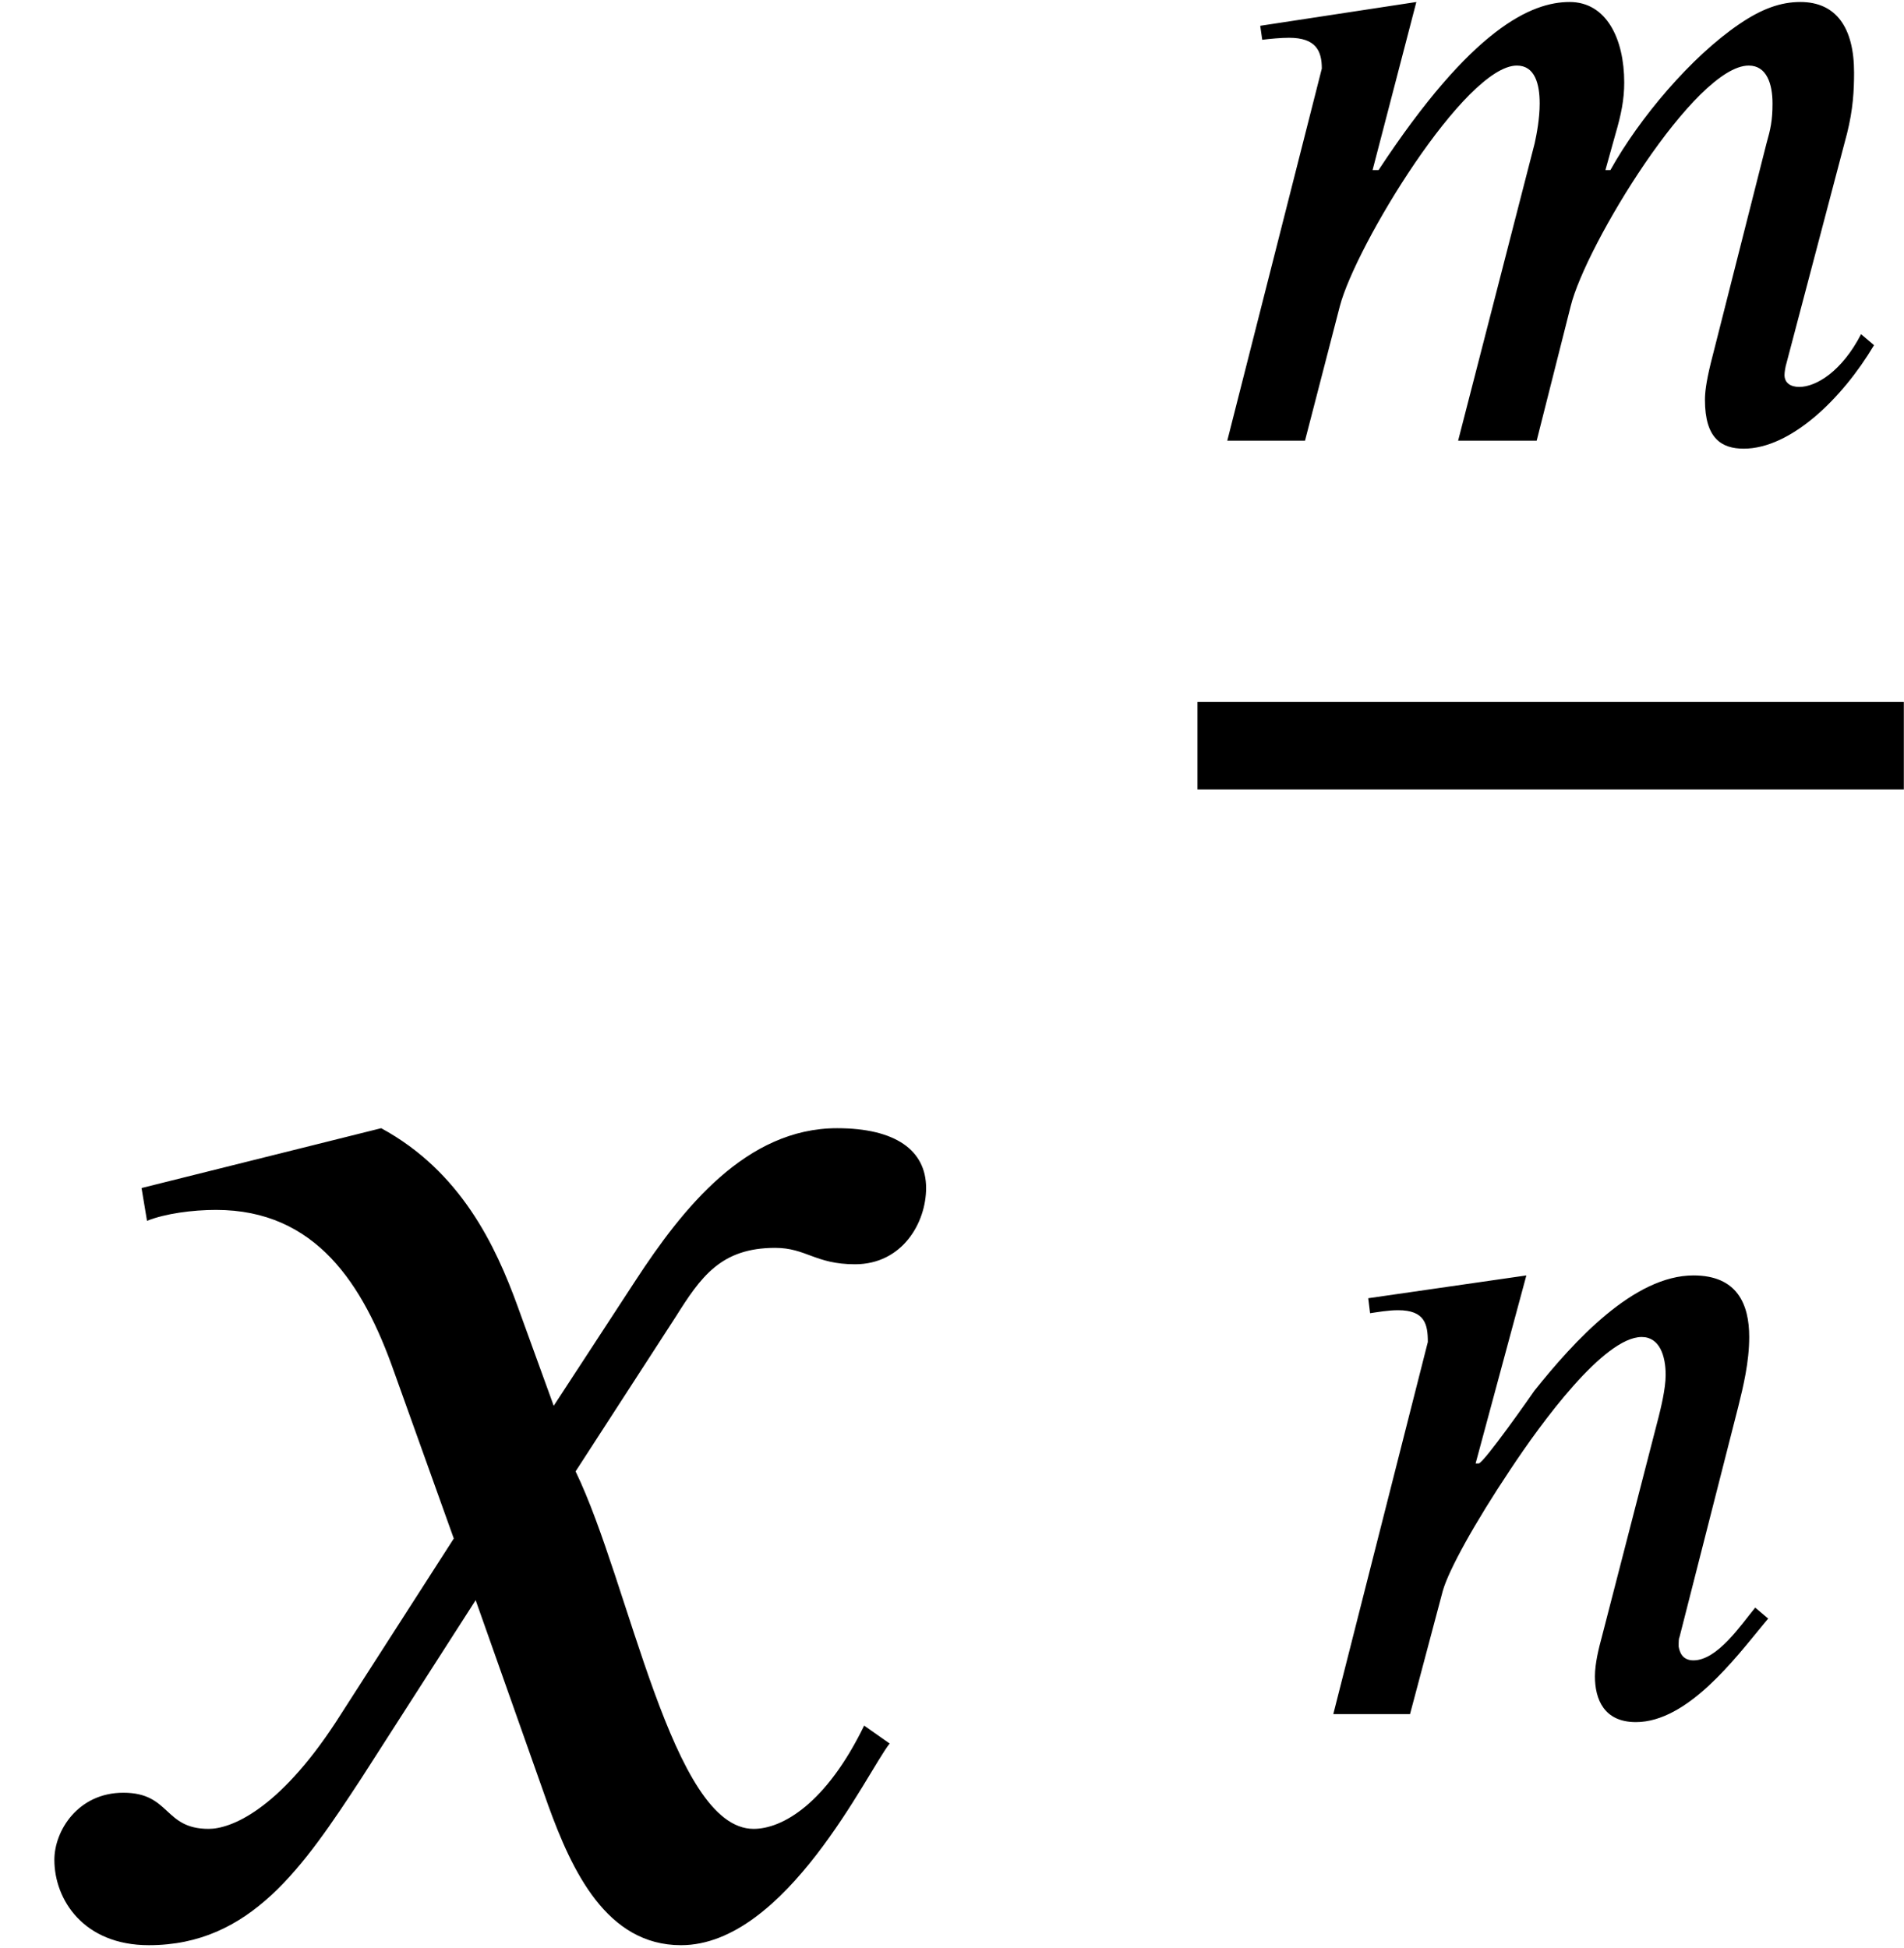
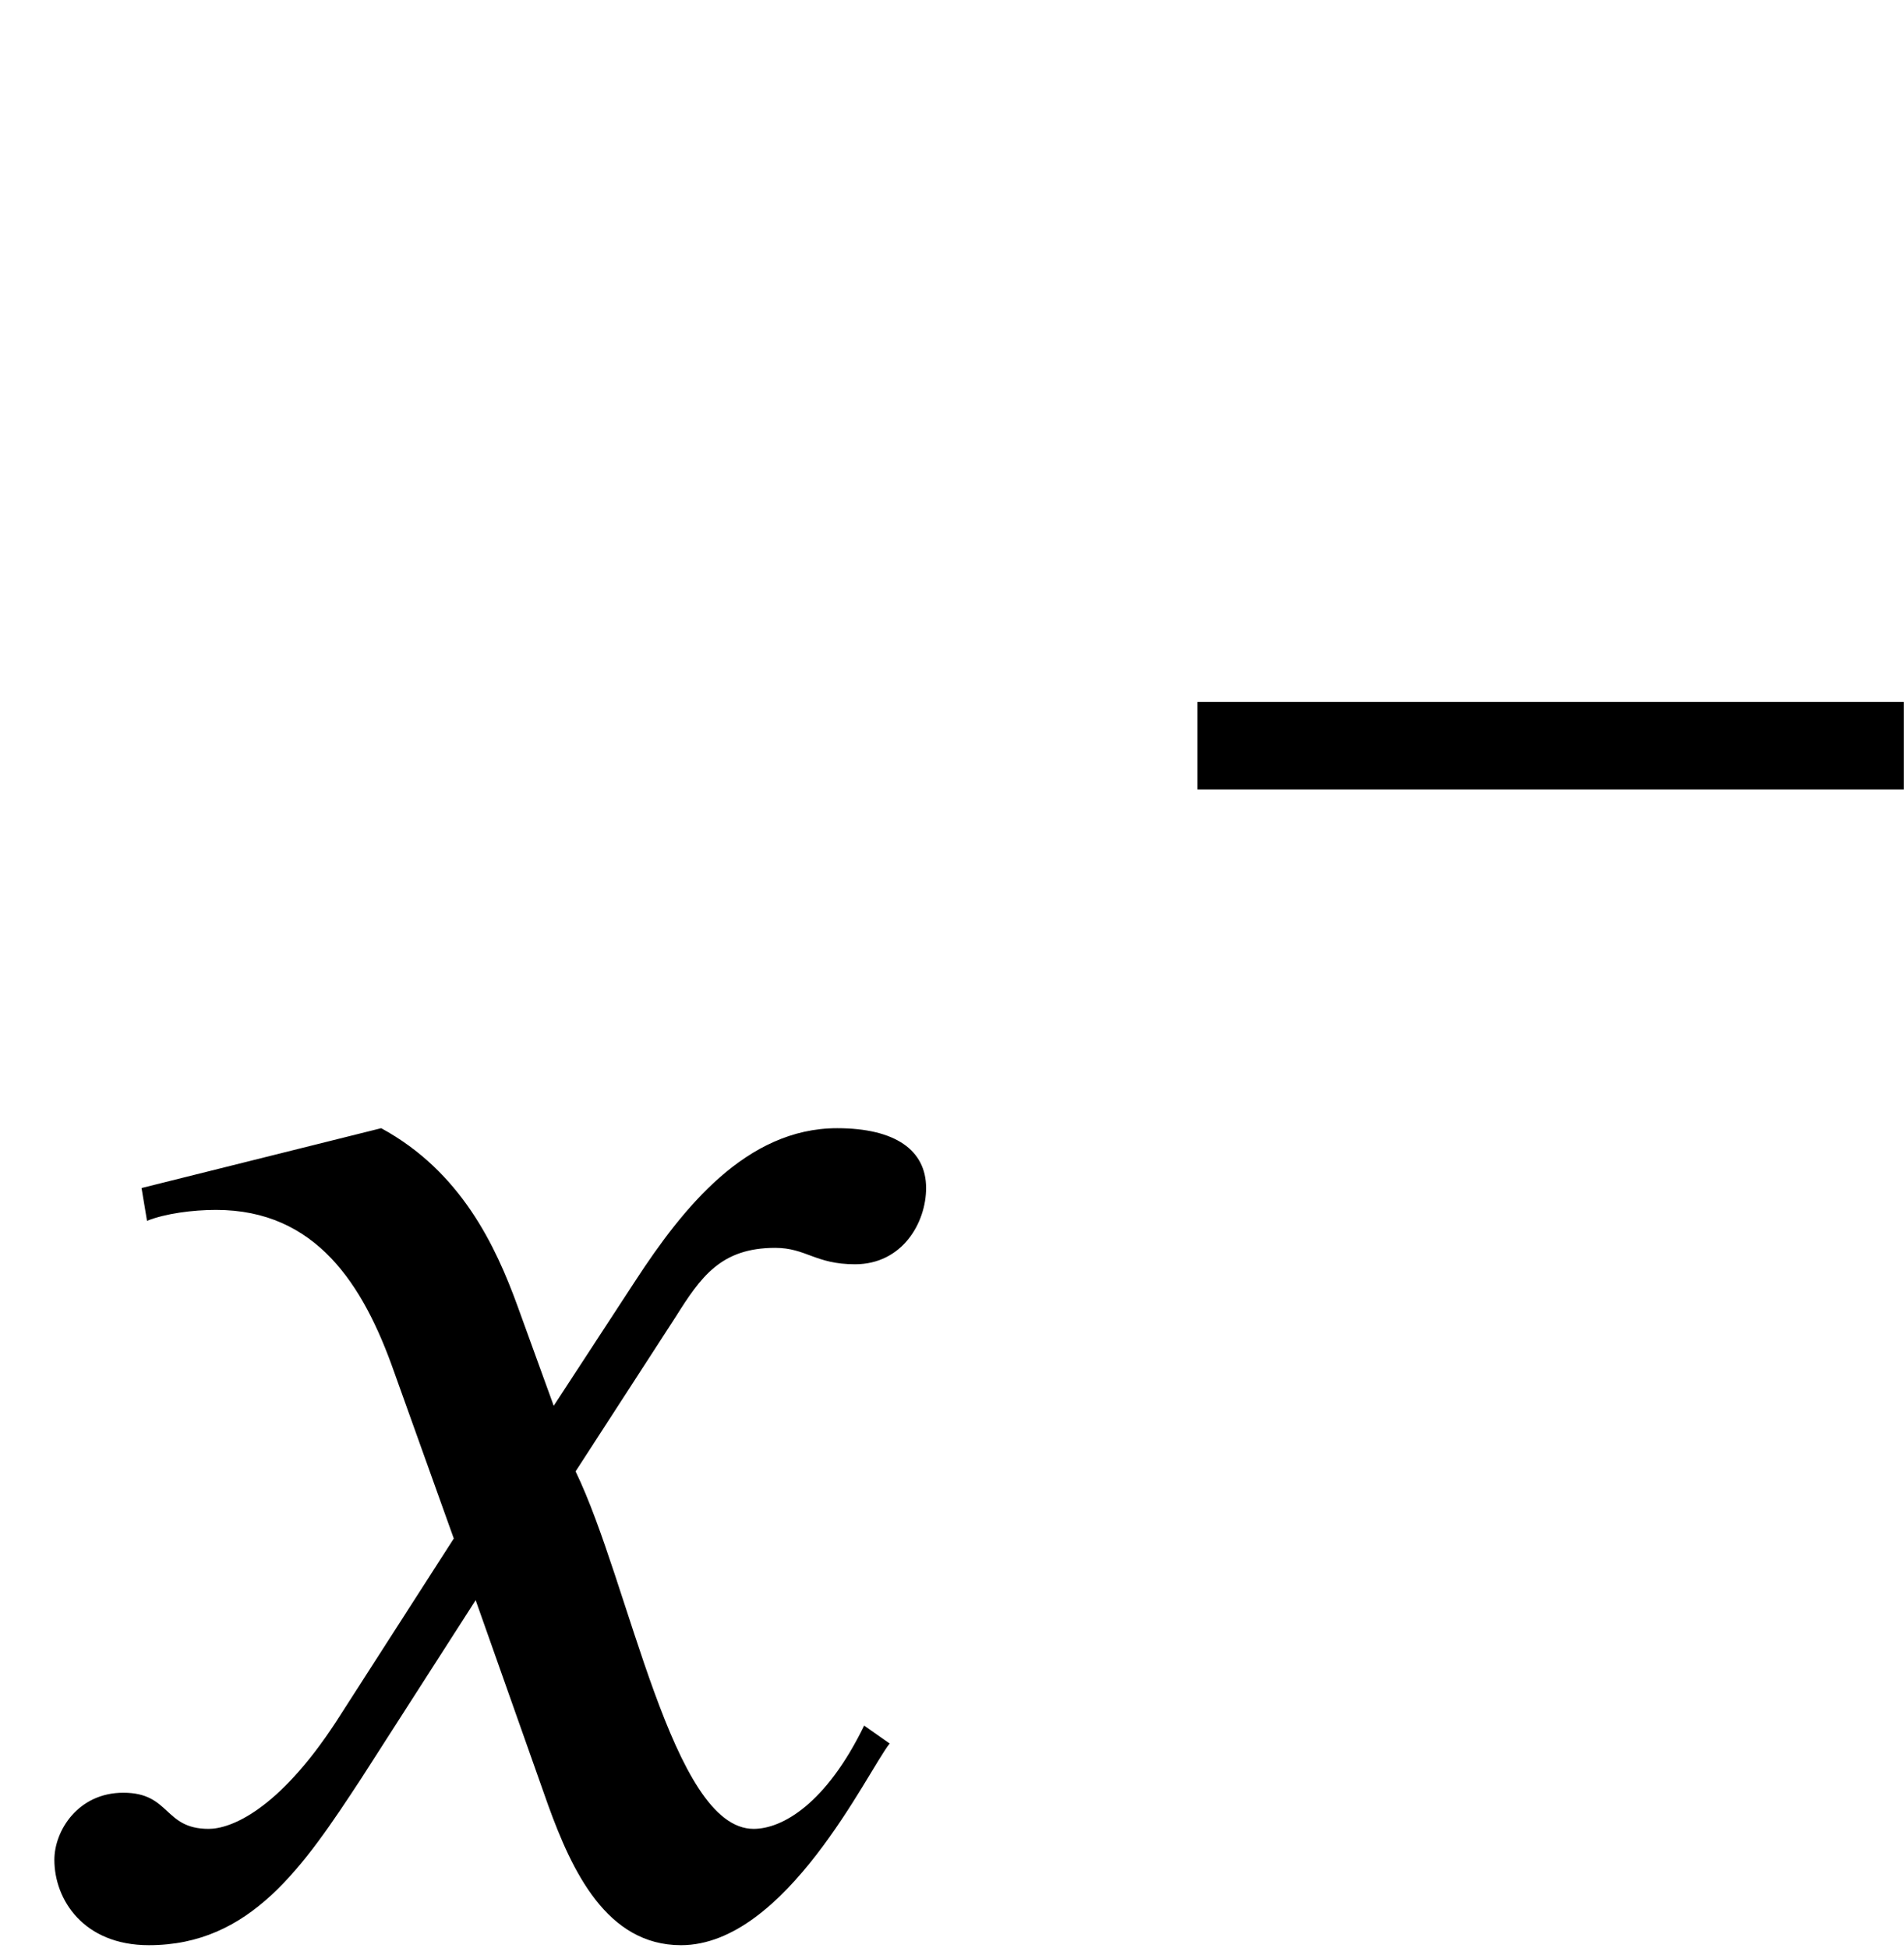
<svg xmlns="http://www.w3.org/2000/svg" xmlns:xlink="http://www.w3.org/1999/xlink" version="1.1" width="11.44pt" height="11.704pt" viewBox="70.735 57.783 11.44 11.704">
  <defs>
-     <path id="g0-109" d="M3.987 -0.64C3.873 -0.418 3.718 -0.323 3.616 -0.323C3.563 -0.323 3.527 -0.347 3.527 -0.395C3.527 -0.412 3.533 -0.448 3.539 -0.466L3.903 -1.847C3.939 -1.991 3.945 -2.104 3.945 -2.212C3.945 -2.481 3.838 -2.636 3.622 -2.636C3.503 -2.636 3.389 -2.594 3.258 -2.505C2.965 -2.307 2.654 -1.937 2.481 -1.626H2.451L2.511 -1.841C2.546 -1.961 2.564 -2.05 2.564 -2.152C2.564 -2.415 2.457 -2.636 2.236 -2.636C2.008 -2.636 1.65 -2.481 1.088 -1.626H1.052L1.315 -2.636L0.377 -2.493L0.389 -2.409C0.436 -2.415 0.502 -2.421 0.55 -2.421C0.711 -2.421 0.747 -2.343 0.747 -2.236L0.179 0H0.646L0.855 -0.807C0.95 -1.172 1.608 -2.254 1.919 -2.254C2.026 -2.254 2.056 -2.146 2.056 -2.026C2.056 -1.937 2.038 -1.841 2.026 -1.787L1.566 0H2.038L2.242 -0.807C2.331 -1.172 2.989 -2.254 3.312 -2.254C3.419 -2.254 3.455 -2.146 3.455 -2.026C3.455 -1.925 3.443 -1.871 3.419 -1.787L3.084 -0.466C3.055 -0.347 3.049 -0.287 3.049 -0.245C3.049 -0.012 3.15 0.048 3.282 0.048C3.563 0.048 3.873 -0.251 4.065 -0.574L3.987 -0.64Z" />
-     <path id="g0-110" d="M2.792 -0.574L2.714 -0.64C2.63 -0.538 2.487 -0.323 2.343 -0.323C2.277 -0.323 2.26 -0.371 2.254 -0.406C2.254 -0.436 2.254 -0.454 2.26 -0.466L2.612 -1.847C2.642 -1.967 2.678 -2.116 2.678 -2.266C2.678 -2.463 2.606 -2.636 2.343 -2.636C1.985 -2.636 1.626 -2.242 1.387 -1.943C1.375 -1.925 1.082 -1.506 1.052 -1.506H1.034L1.339 -2.636L0.389 -2.499L0.4 -2.409C0.442 -2.415 0.508 -2.427 0.568 -2.427C0.729 -2.427 0.747 -2.343 0.747 -2.236L0.179 0H0.64L0.837 -0.741C0.873 -0.867 1.028 -1.148 1.243 -1.47C1.429 -1.751 1.805 -2.266 2.032 -2.266C2.14 -2.266 2.176 -2.152 2.176 -2.038C2.176 -1.955 2.146 -1.835 2.134 -1.787L1.793 -0.466C1.775 -0.4 1.751 -0.305 1.751 -0.227C1.751 -0.09 1.805 0.048 1.997 0.048C2.307 0.048 2.594 -0.335 2.762 -0.538L2.792 -0.574Z" />
    <path id="g0-120" d="M1.823 -1.722L1.704 -2.05C1.632 -2.248 1.518 -2.493 1.255 -2.636L0.466 -2.439L0.484 -2.331C0.544 -2.355 0.634 -2.367 0.711 -2.367C1.04 -2.367 1.196 -2.122 1.297 -1.835L1.494 -1.285L1.106 -0.681C0.915 -0.389 0.759 -0.329 0.687 -0.329C0.538 -0.329 0.562 -0.448 0.406 -0.448C0.257 -0.448 0.179 -0.323 0.179 -0.227C0.179 -0.096 0.275 0.054 0.49 0.054C0.825 0.054 0.998 -0.203 1.19 -0.496L1.566 -1.082L1.805 -0.406C1.883 -0.191 1.997 0.054 2.242 0.054C2.588 0.054 2.857 -0.52 2.929 -0.61L2.845 -0.669C2.72 -0.412 2.576 -0.329 2.481 -0.329C2.212 -0.329 2.074 -1.136 1.895 -1.506L2.224 -2.014C2.307 -2.146 2.373 -2.242 2.552 -2.242C2.654 -2.242 2.684 -2.188 2.815 -2.188C2.971 -2.188 3.049 -2.325 3.049 -2.439C3.049 -2.564 2.947 -2.636 2.756 -2.636C2.457 -2.636 2.248 -2.373 2.092 -2.134L1.823 -1.722Z" />
    <use id="g1-120" xlink:href="#g0-120" transform="scale(1.825)" />
  </defs>
  <g id="page1">
    <use x="70.735" y="69.373" xlink:href="#g1-120" />
    <use x="77.93" y="60.431" xlink:href="#g0-109" />
    <rect x="77.93" y="62.001" height="0.526" width="4.244" />
    <use x="78.567" y="68.083" xlink:href="#g0-110" />
  </g>
</svg>